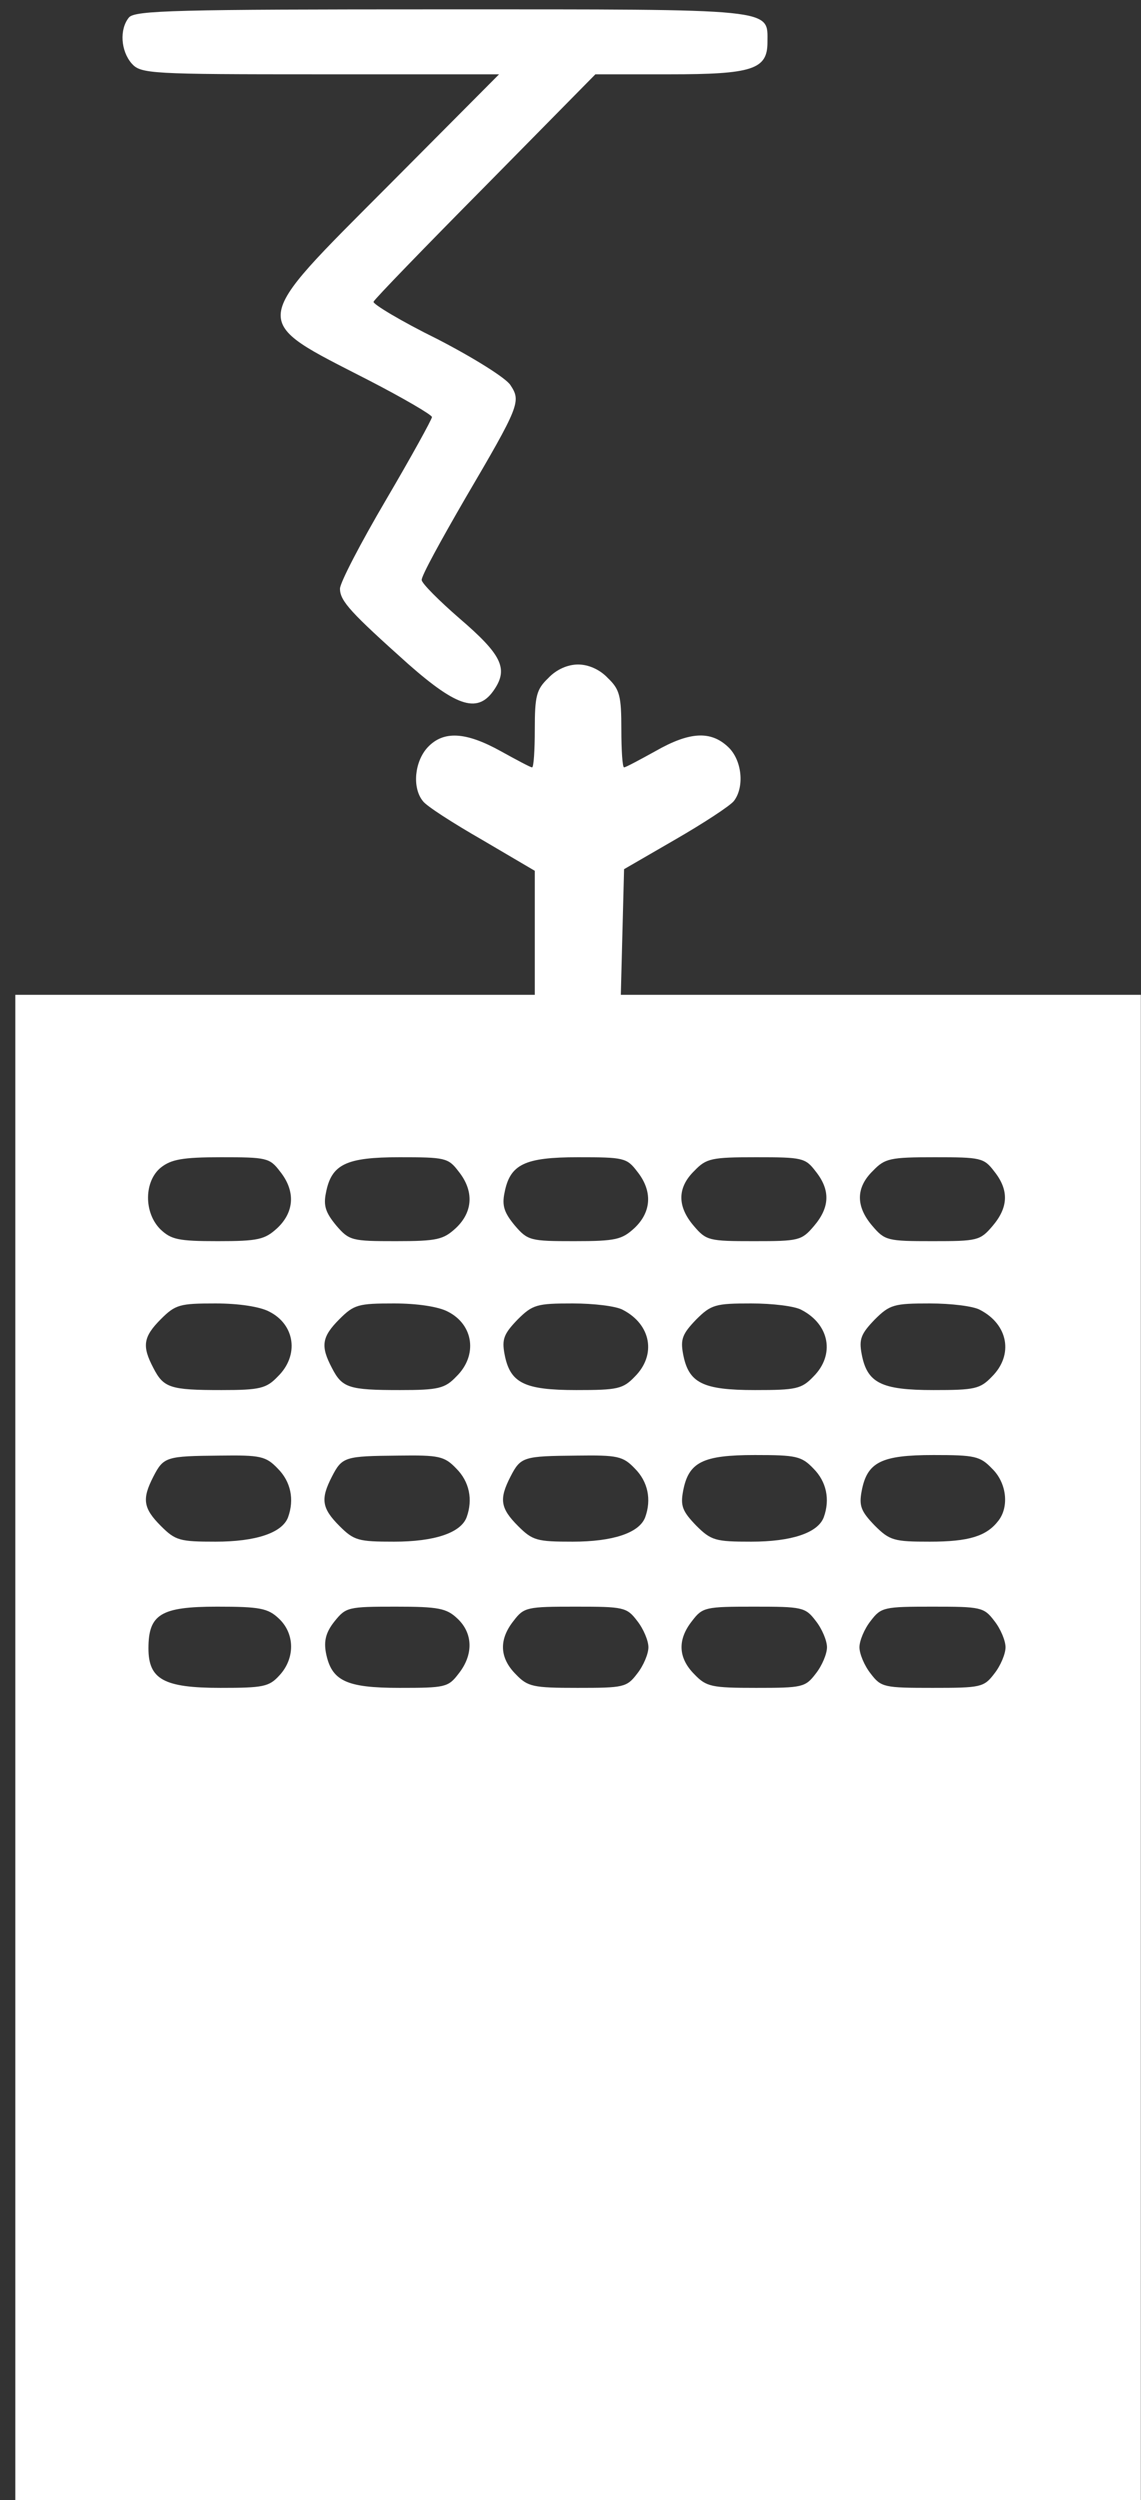
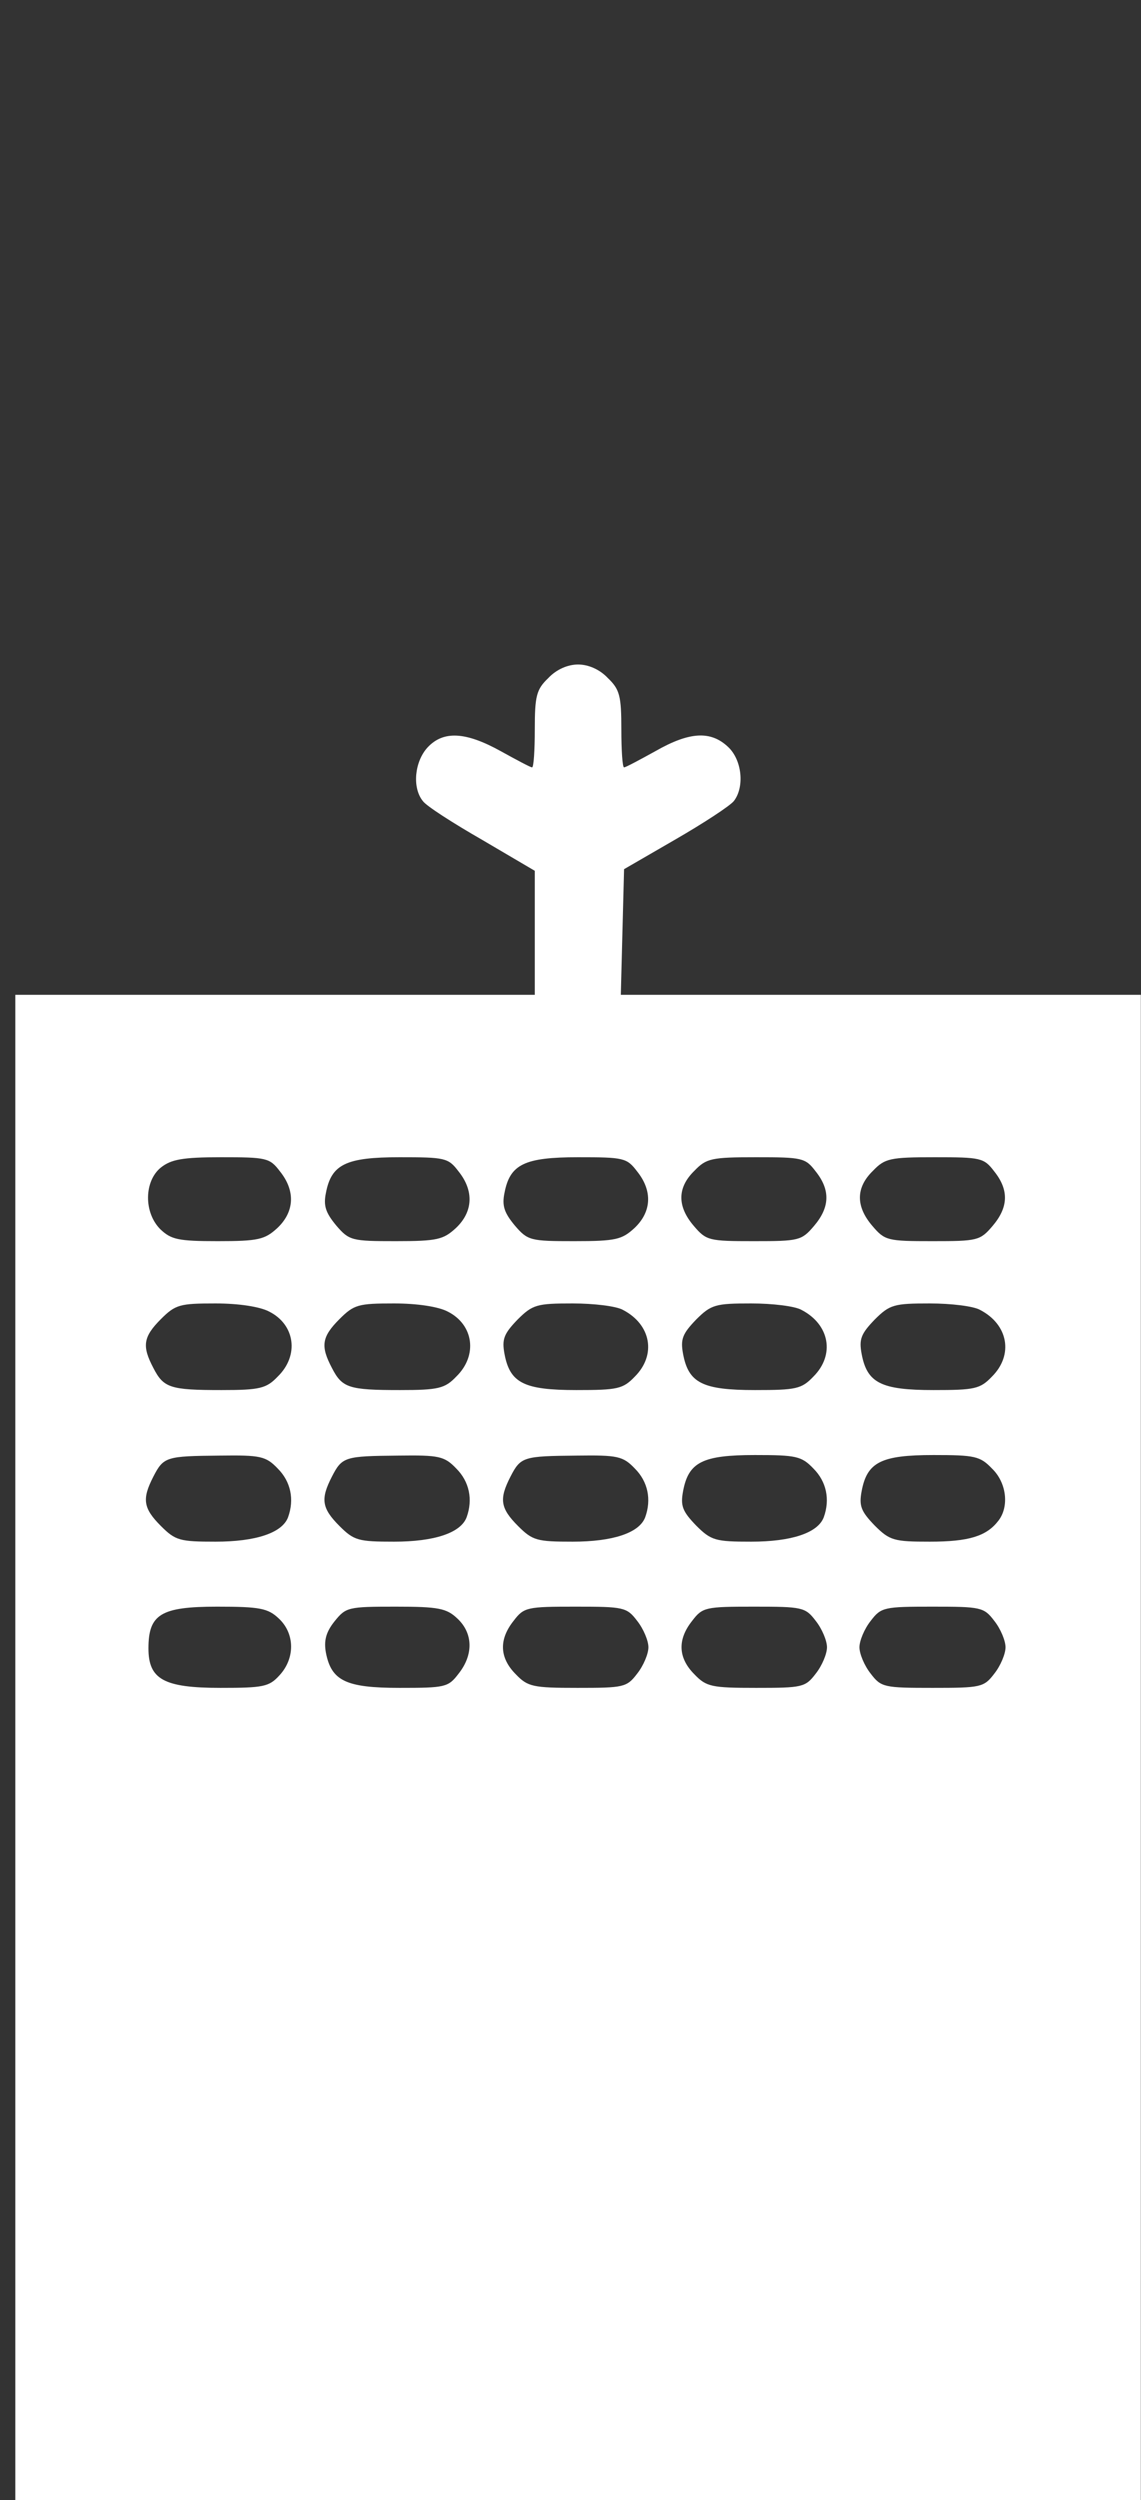
<svg xmlns="http://www.w3.org/2000/svg" width="58" height="127" viewBox="0 0 58 127" fill="none">
  <rect x="0" y="0" width="58" height="127" fill="#333333" stroke="none" />
-   <path d="M6.555 0.887C6.06 1.492 6.142 2.592 6.693 3.225C7.16 3.748 7.6 3.775 16.292 3.775H25.369L19.813 9.359C12.579 16.62 12.634 16.18 18.74 19.316C20.5 20.224 21.958 21.076 21.958 21.186C21.958 21.296 20.913 23.194 19.62 25.395C18.327 27.595 17.282 29.603 17.282 29.905C17.282 30.538 17.86 31.143 20.748 33.729C23.278 35.957 24.324 36.259 25.149 34.994C25.836 33.949 25.479 33.234 23.361 31.418C22.316 30.511 21.436 29.63 21.436 29.465C21.408 29.273 22.426 27.43 23.636 25.34C26.414 20.609 26.497 20.389 25.946 19.563C25.726 19.206 24.049 18.161 22.233 17.225C20.39 16.318 18.933 15.438 18.988 15.328C19.043 15.19 21.601 12.55 24.681 9.441L30.265 3.775H34.033C38.241 3.775 39.012 3.528 39.012 2.152C39.012 0.42 39.589 0.475 22.453 0.475C8.948 0.475 6.858 0.53 6.555 0.887Z" fill="white" />
  <path d="M27.872 34.444C27.267 35.022 27.185 35.352 27.185 37.057C27.185 38.102 27.13 38.982 27.047 38.982C26.965 38.982 26.249 38.597 25.452 38.157C23.664 37.167 22.536 37.112 21.738 37.965C21.078 38.68 20.941 40 21.491 40.688C21.656 40.935 23.031 41.815 24.517 42.668L27.185 44.236V47.399V50.535H13.982H0.779V88.767V127H29.385H57.991V88.767V50.535H44.788H31.558L31.64 47.344L31.723 44.153L34.336 42.641C35.766 41.815 37.114 40.935 37.307 40.688C37.857 39.973 37.719 38.597 37.004 37.937C36.124 37.112 35.051 37.167 33.318 38.157C32.521 38.597 31.805 38.982 31.723 38.982C31.64 38.982 31.585 38.102 31.585 37.057C31.585 35.352 31.503 35.022 30.898 34.444C30.485 34.004 29.908 33.756 29.385 33.756C28.862 33.756 28.285 34.004 27.872 34.444ZM14.229 59.502C15.027 60.492 14.972 61.564 14.092 62.389C13.459 62.967 13.129 63.05 11.066 63.05C9.058 63.05 8.701 62.967 8.151 62.445C7.298 61.592 7.326 59.997 8.178 59.309C8.701 58.896 9.278 58.786 11.231 58.786C13.542 58.786 13.707 58.814 14.229 59.502ZM23.306 59.502C24.104 60.492 24.049 61.564 23.169 62.389C22.536 62.967 22.234 63.05 20.116 63.05C17.888 63.05 17.75 63.022 17.09 62.252C16.567 61.619 16.43 61.262 16.567 60.602C16.843 59.144 17.585 58.786 20.308 58.786C22.619 58.786 22.784 58.814 23.306 59.502ZM32.383 59.502C33.181 60.492 33.126 61.564 32.246 62.389C31.613 62.967 31.31 63.05 29.192 63.05C26.965 63.05 26.827 63.022 26.167 62.252C25.644 61.619 25.507 61.262 25.644 60.602C25.919 59.144 26.662 58.786 29.385 58.786C31.695 58.786 31.86 58.814 32.383 59.502ZM41.46 59.502C42.23 60.464 42.175 61.344 41.377 62.279C40.745 63.022 40.607 63.05 38.324 63.05C36.041 63.05 35.904 63.022 35.271 62.279C34.419 61.289 34.419 60.327 35.299 59.474C35.904 58.841 36.179 58.786 38.434 58.786C40.772 58.786 40.937 58.814 41.46 59.502ZM50.537 59.502C51.307 60.464 51.252 61.344 50.454 62.279C49.822 63.022 49.684 63.05 47.401 63.05C45.118 63.05 44.981 63.022 44.348 62.279C43.495 61.289 43.495 60.327 44.376 59.474C44.981 58.841 45.256 58.786 47.511 58.786C49.849 58.786 50.014 58.814 50.537 59.502ZM13.679 66.625C15 67.285 15.22 68.853 14.12 69.926C13.542 70.531 13.212 70.614 11.259 70.614C8.646 70.614 8.316 70.504 7.793 69.486C7.216 68.386 7.271 67.918 8.178 67.01C8.921 66.268 9.141 66.213 10.956 66.213C12.139 66.213 13.212 66.378 13.679 66.625ZM22.756 66.625C24.076 67.285 24.297 68.853 23.196 69.926C22.619 70.531 22.289 70.614 20.336 70.614C17.723 70.614 17.393 70.504 16.87 69.486C16.292 68.386 16.347 67.918 17.255 67.01C17.998 66.268 18.218 66.213 20.033 66.213C21.216 66.213 22.289 66.378 22.756 66.625ZM31.668 66.543C33.098 67.285 33.373 68.826 32.273 69.926C31.668 70.559 31.393 70.614 29.302 70.614C26.634 70.614 25.919 70.256 25.644 68.771C25.507 68.028 25.617 67.753 26.304 67.038C27.075 66.268 27.295 66.213 29.11 66.213C30.183 66.213 31.338 66.35 31.668 66.543ZM40.745 66.543C42.175 67.285 42.45 68.826 41.35 69.926C40.745 70.559 40.47 70.614 38.379 70.614C35.711 70.614 34.996 70.256 34.721 68.771C34.584 68.028 34.694 67.753 35.381 67.038C36.151 66.268 36.371 66.213 38.187 66.213C39.26 66.213 40.415 66.35 40.745 66.543ZM49.822 66.543C51.252 67.285 51.527 68.826 50.427 69.926C49.822 70.559 49.547 70.614 47.456 70.614C44.788 70.614 44.073 70.256 43.798 68.771C43.66 68.028 43.77 67.753 44.458 67.038C45.228 66.268 45.448 66.213 47.264 66.213C48.336 66.213 49.492 66.35 49.822 66.543ZM14.12 74.602C14.78 75.262 14.972 76.17 14.642 77.078C14.339 77.875 12.992 78.315 10.956 78.315C9.141 78.315 8.921 78.26 8.178 77.518C7.271 76.61 7.216 76.142 7.793 75.015C8.316 73.997 8.453 73.969 11.176 73.942C13.239 73.914 13.514 73.969 14.12 74.602ZM23.196 74.602C23.856 75.262 24.049 76.17 23.719 77.078C23.416 77.875 22.069 78.315 20.033 78.315C18.218 78.315 17.998 78.26 17.255 77.518C16.347 76.61 16.292 76.142 16.87 75.015C17.393 73.997 17.53 73.969 20.253 73.942C22.316 73.914 22.591 73.969 23.196 74.602ZM32.273 74.602C32.933 75.262 33.126 76.17 32.796 77.078C32.493 77.875 31.145 78.315 29.11 78.315C27.295 78.315 27.075 78.26 26.332 77.518C25.424 76.61 25.369 76.142 25.947 75.015C26.469 73.997 26.607 73.969 29.33 73.942C31.393 73.914 31.668 73.969 32.273 74.602ZM41.35 74.602C42.01 75.262 42.203 76.17 41.873 77.078C41.57 77.875 40.222 78.315 38.187 78.315C36.371 78.315 36.151 78.26 35.381 77.49C34.694 76.775 34.584 76.5 34.721 75.757C34.996 74.272 35.711 73.914 38.379 73.914C40.47 73.914 40.745 73.969 41.35 74.602ZM50.427 74.602C51.169 75.317 51.307 76.527 50.757 77.243C50.152 78.04 49.244 78.315 47.264 78.315C45.448 78.315 45.228 78.26 44.458 77.49C43.77 76.775 43.66 76.5 43.798 75.757C44.073 74.272 44.788 73.914 47.456 73.914C49.547 73.914 49.822 73.969 50.427 74.602ZM14.175 82.221C15 82.991 15 84.256 14.202 85.109C13.679 85.687 13.377 85.742 11.204 85.742C8.316 85.742 7.546 85.302 7.546 83.734C7.546 82.001 8.178 81.616 11.039 81.616C13.212 81.616 13.624 81.698 14.175 82.221ZM23.251 82.221C24.049 82.964 24.076 84.064 23.306 85.027C22.784 85.714 22.619 85.742 20.308 85.742C17.585 85.742 16.843 85.384 16.567 83.954C16.457 83.349 16.567 82.909 17.008 82.359C17.585 81.643 17.695 81.616 20.116 81.616C22.289 81.616 22.701 81.698 23.251 82.221ZM32.383 82.331C32.713 82.744 32.961 83.349 32.961 83.679C32.961 84.009 32.713 84.614 32.383 85.027C31.86 85.714 31.695 85.742 29.358 85.742C27.102 85.742 26.827 85.687 26.222 85.054C25.397 84.229 25.342 83.294 26.112 82.331C26.634 81.643 26.799 81.616 29.247 81.616C31.695 81.616 31.86 81.643 32.383 82.331ZM41.46 82.331C41.79 82.744 42.038 83.349 42.038 83.679C42.038 84.009 41.79 84.614 41.46 85.027C40.937 85.714 40.772 85.742 38.434 85.742C36.179 85.742 35.904 85.687 35.299 85.054C34.474 84.229 34.419 83.294 35.189 82.331C35.711 81.643 35.876 81.616 38.324 81.616C40.772 81.616 40.937 81.643 41.46 82.331ZM50.537 82.331C50.867 82.744 51.114 83.349 51.114 83.679C51.114 84.009 50.867 84.614 50.537 85.027C50.014 85.714 49.849 85.742 47.401 85.742C44.953 85.742 44.788 85.714 44.266 85.027C43.935 84.614 43.688 84.009 43.688 83.679C43.688 83.349 43.935 82.744 44.266 82.331C44.788 81.643 44.953 81.616 47.401 81.616C49.849 81.616 50.014 81.643 50.537 82.331Z" fill="white" />
</svg>